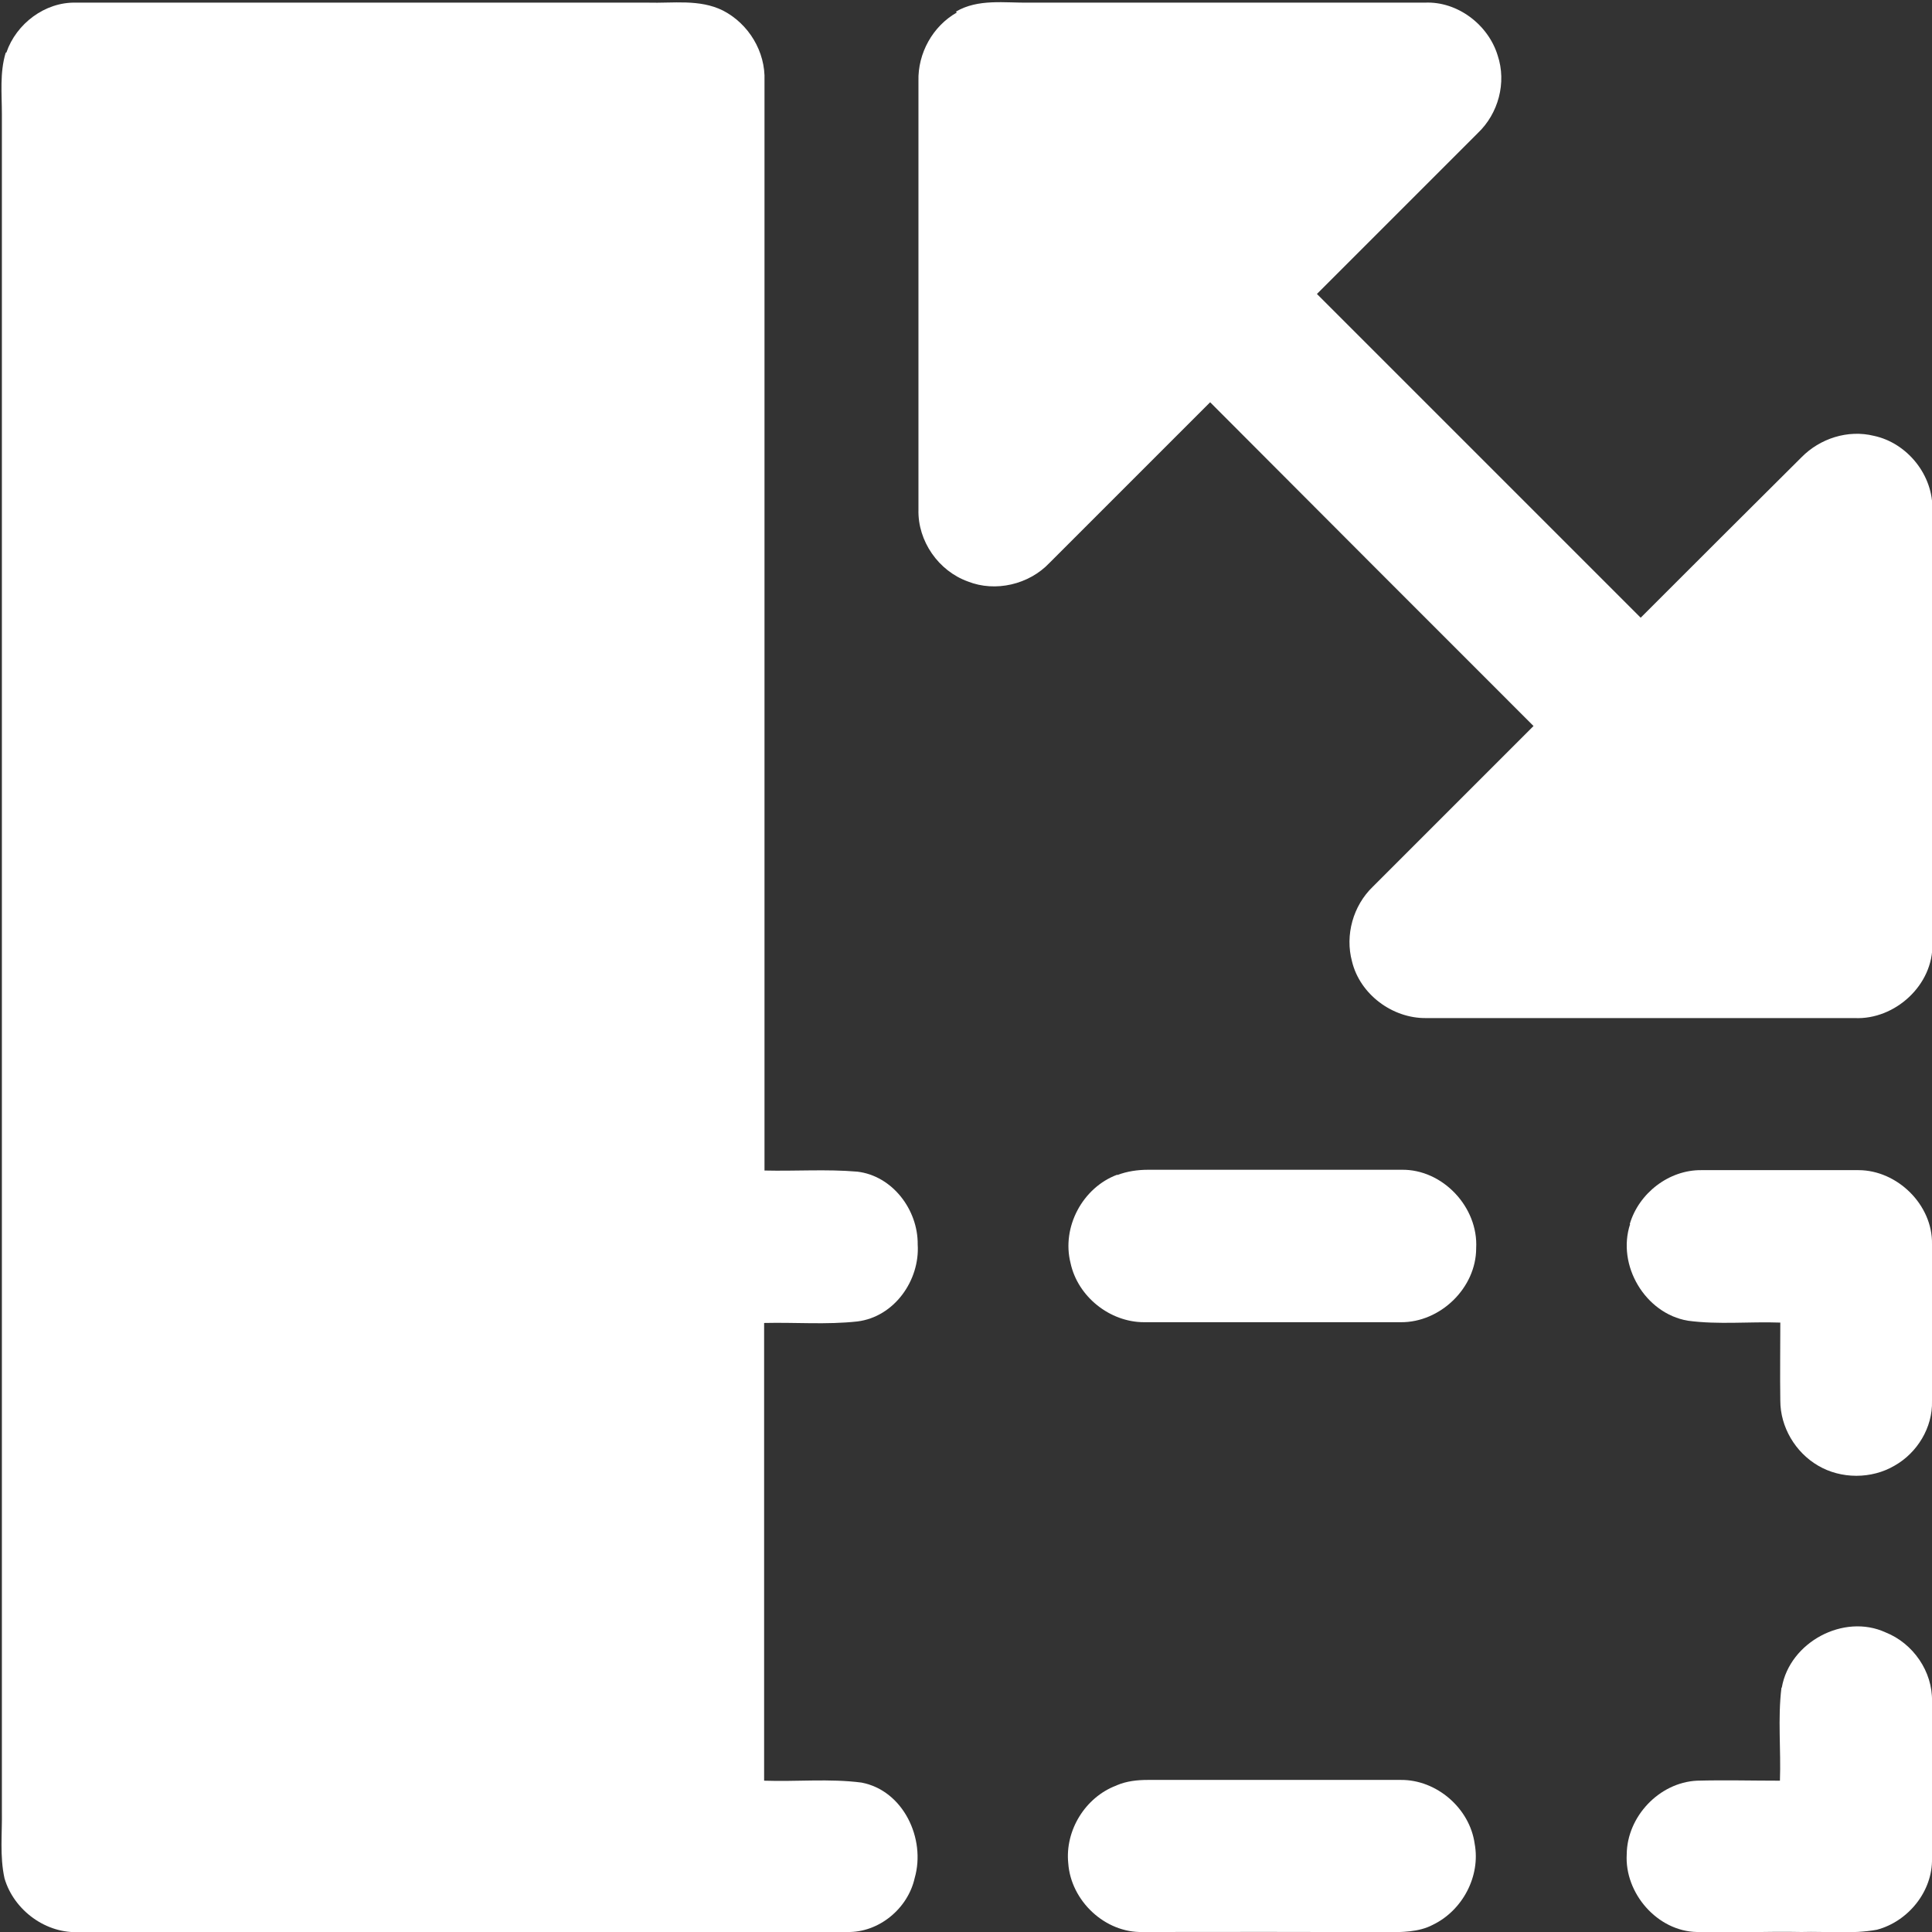
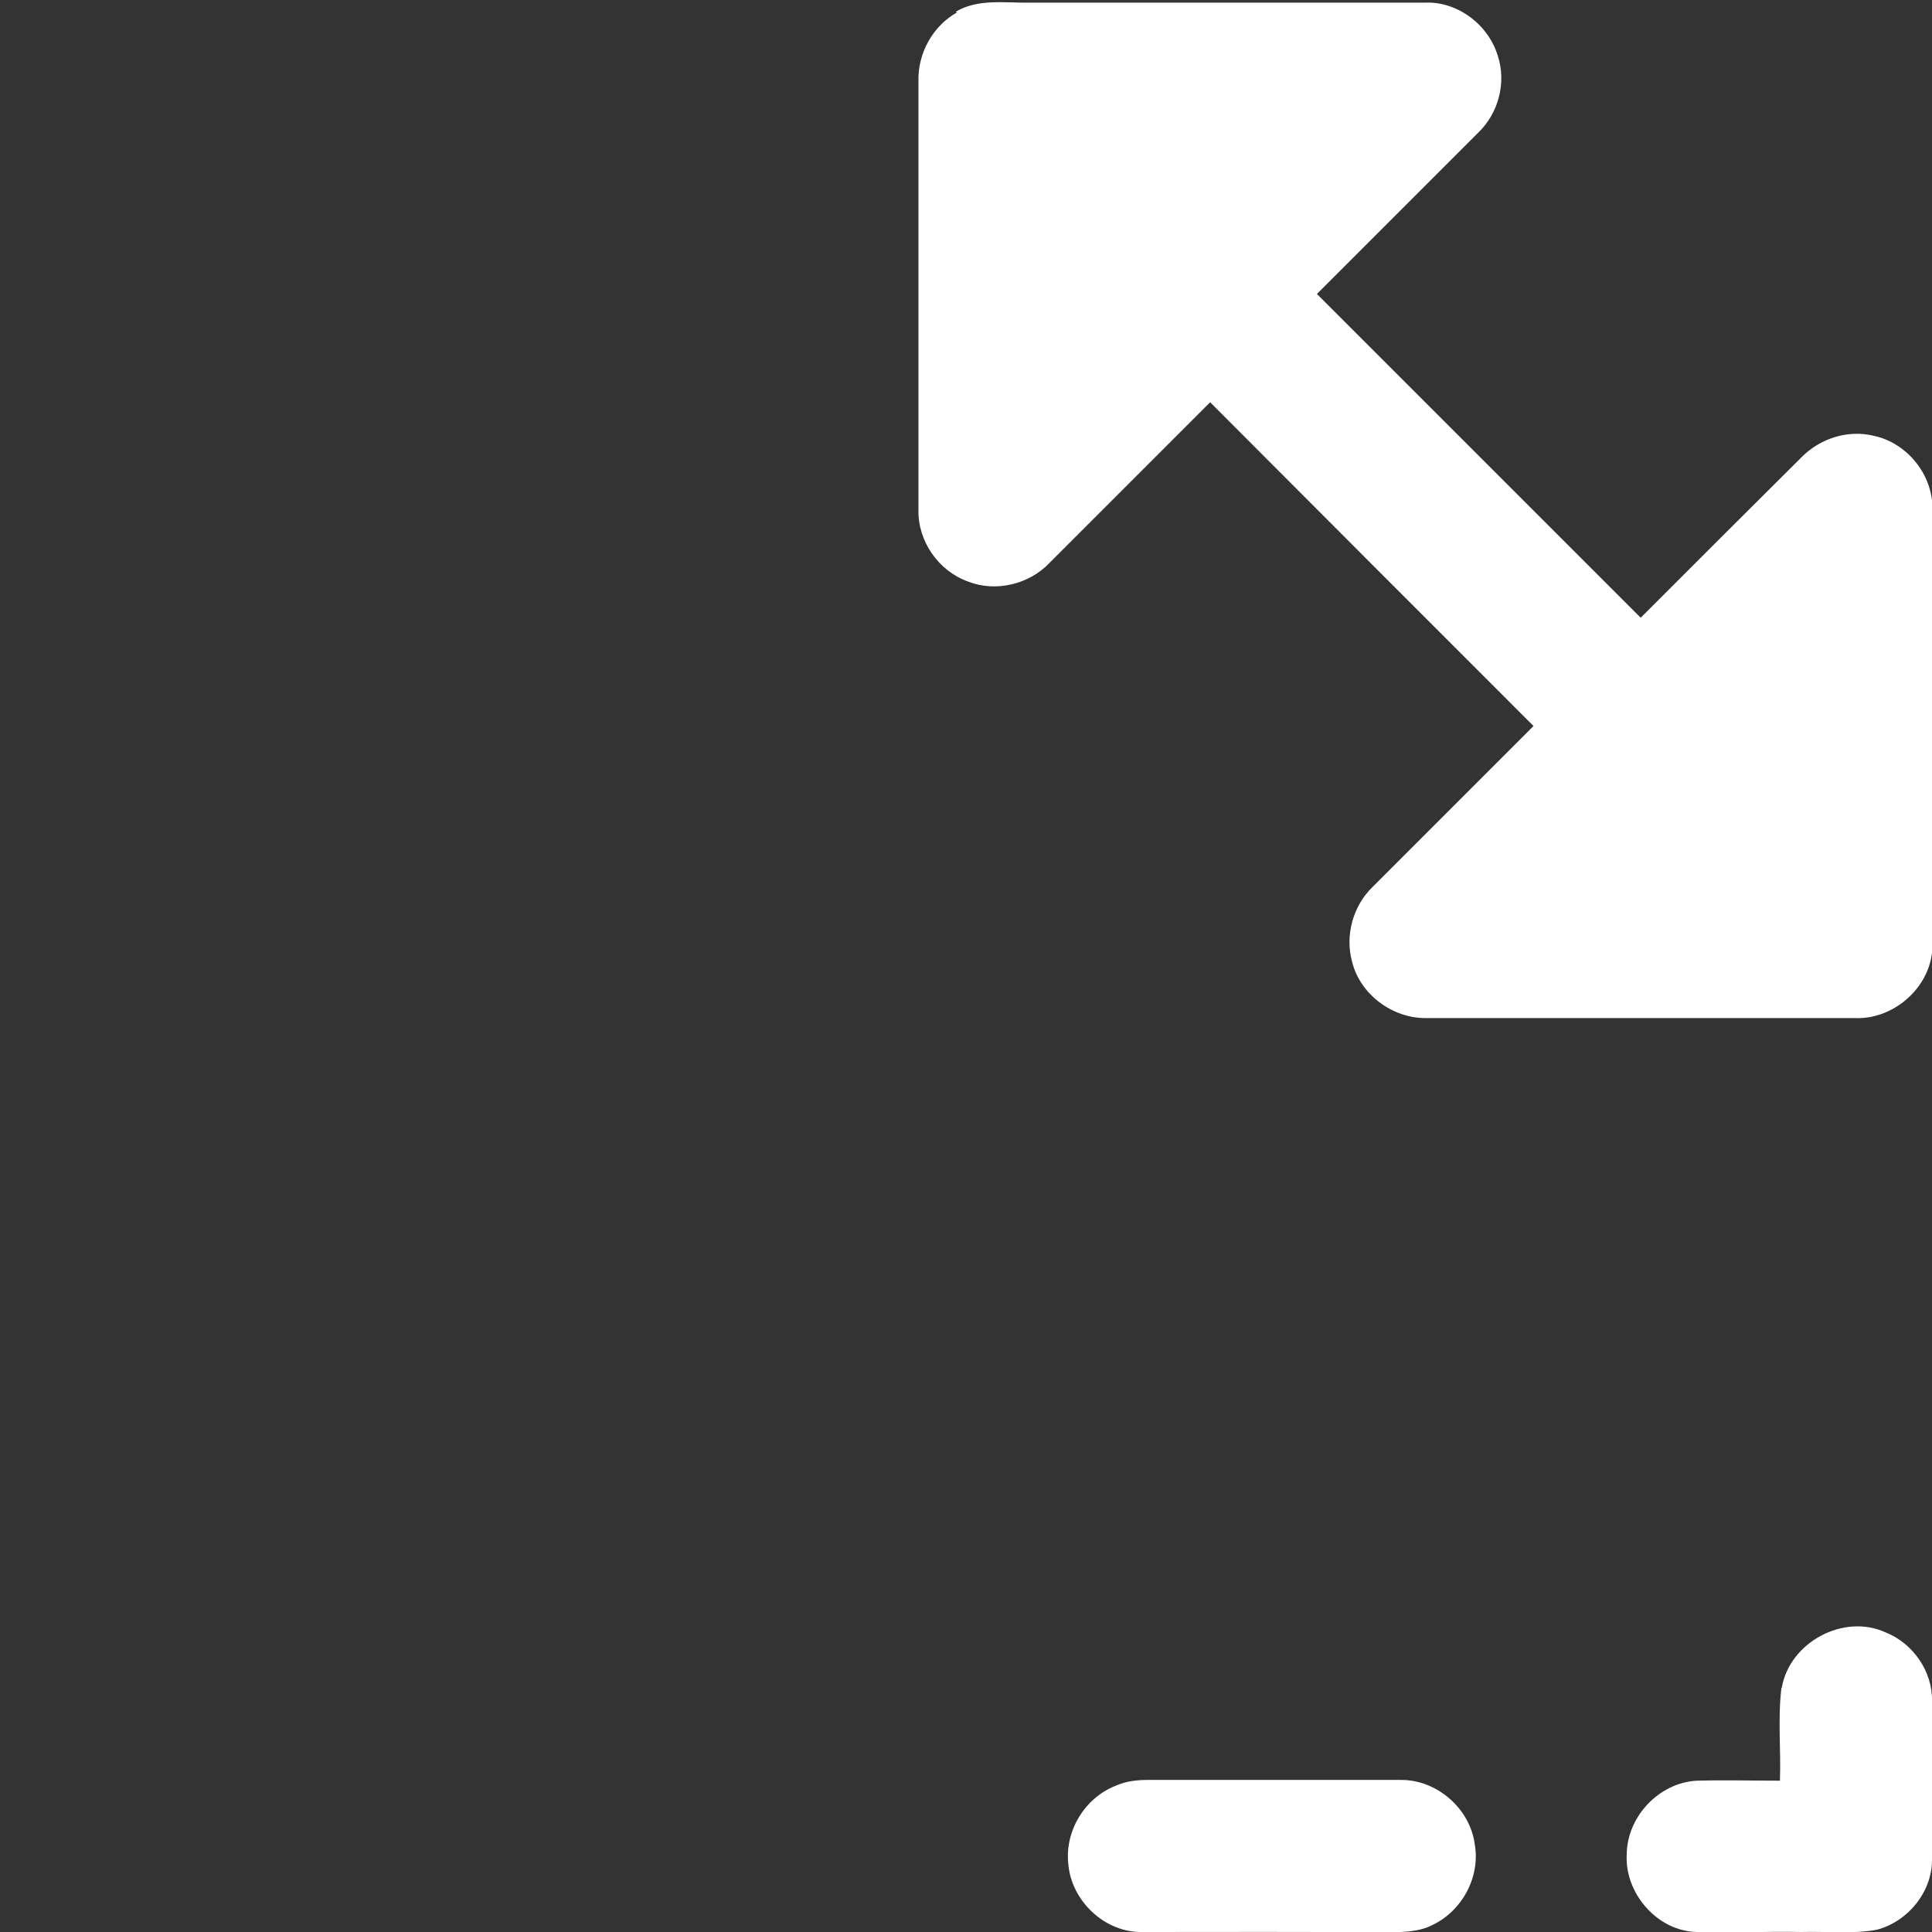
<svg xmlns="http://www.w3.org/2000/svg" version="1.1" viewBox="0 0 512 512">
  <rect x="0" y="0" width="512" height="512" fill="#333333" stroke="none" />
  <defs>
    <style>
      .cls-1 {
        fill: #fff;
      }
    </style>
  </defs>
  <g>
    <g id="Layer_1">
      <g>
-         <path class="cls-1" d="M1.7,13.9C4.3,6.3,11.9.5,20.1.7c50.5,0,101.1,0,151.6,0,6.6.2,13.7-1,19.9,2.1,6.8,3.5,11.3,10.9,11,18.6,0,96.3,0,192.5,0,288.8,8.2.2,16.4-.4,24.6.3,9.3,1.1,16.1,10.1,16,19.3.6,9.5-6.2,19.2-16,20.4-8.2.9-16.4.2-24.7.4v121.3c8.6.3,17.3-.6,25.8.5,11.1,2.1,17.1,14.9,14.1,25.3-1.8,8.1-9.5,14.5-17.9,14.3-67.8,0-135.5,0-203.3,0-8.9.6-17.5-5.7-20-14.2-1.3-5.9-.6-11.9-.7-17.8,0-149.9,0-299.8,0-449.7,0-5.4-.6-11,1-16.3Z" />
        <path class="cls-1" d="M253.3,3.1c5.9-3.5,13-2.3,19.5-2.4,34.9,0,69.9,0,104.8,0,8.6-.4,16.8,5.8,19.3,14,2.4,7.2.2,15.4-5.3,20.6-14.2,14.2-28.4,28.4-42.6,42.6,28.6,28.6,57.2,57.2,85.8,85.8,14.2-14.2,28.4-28.4,42.6-42.5,4.9-5,12.3-7.4,19.2-5.7,8.9,1.9,15.8,10.5,15.5,19.7,0,38.3,0,76.6,0,114.9.3,10.9-9.9,20.2-20.6,19.7-37.9,0-75.7,0-113.6,0-8.9.1-17.5-6.3-19.6-15-1.9-7,.3-14.8,5.5-19.8,14.2-14.2,28.4-28.4,42.6-42.6-28.6-28.6-57.2-57.2-85.7-85.8-14.2,14.2-28.4,28.4-42.6,42.6-5.4,5.7-14.3,7.8-21.6,4.9-7.8-2.8-13.3-10.7-13.1-19,0-37.9,0-75.8,0-113.6-.2-7.4,3.8-14.6,10.2-18.2Z" />
-         <path class="cls-1" d="M296.1,311.4c2.6-1,5.4-1.4,8.2-1.4,22.4,0,44.7,0,67.1,0,10.9-.2,20.4,9.9,19.8,20.8,0,10.5-9.5,19.7-20,19.6-22.7,0-45.3,0-68,0-9.1,0-17.6-6.8-19.5-15.7-2.4-9.5,3.2-20,12.4-23.4Z" />
-         <path class="cls-1" d="M431.9,324.4c2.4-8.2,10.4-14.4,19-14.3,13.8,0,27.7,0,41.6,0,10.3,0,19.7,9.2,19.5,19.6,0,13.8,0,27.7,0,41.6.2,7-3.9,13.7-9.9,17.1-6.1,3.6-14.2,3.6-20.3,0-6-3.5-10-10.2-10-17.2-.1-6.9,0-13.8,0-20.7-8.2-.3-16.4.6-24.5-.5-11.3-1.9-18.9-14.7-15.3-25.6Z" />
        <path class="cls-1" d="M472.2,447.2c2.1-12,16.4-19.7,27.5-14.6,7.3,2.9,12.5,10.4,12.3,18.3,0,13.9,0,27.7,0,41.6.2,8.7-6.3,16.7-14.6,18.9-6.6,1.2-13.3.4-20,.6-9.2-.2-18.5.3-27.7,0-10.5-.2-19.2-10.3-18.6-20.6.1-10,8.6-19,18.6-19.5,7.3-.2,14.7,0,22,0,.3-8.2-.6-16.4.4-24.6Z" />
        <path class="cls-1" d="M296,473.1c2.6-1.1,5.4-1.4,8.2-1.4,22.3,0,44.7,0,67,0,9.5-.1,18.3,7.5,19.6,16.9,1.6,8.6-3.2,17.7-11.1,21.5-3.8,2-8.2,1.9-12.4,2-21.5-.2-42.9-.1-64.4-.1-10.1.3-19.1-8.3-19.8-18.2-.9-8.7,4.5-17.5,12.7-20.6Z" />
      </g>
    </g>
  </g>
</svg>